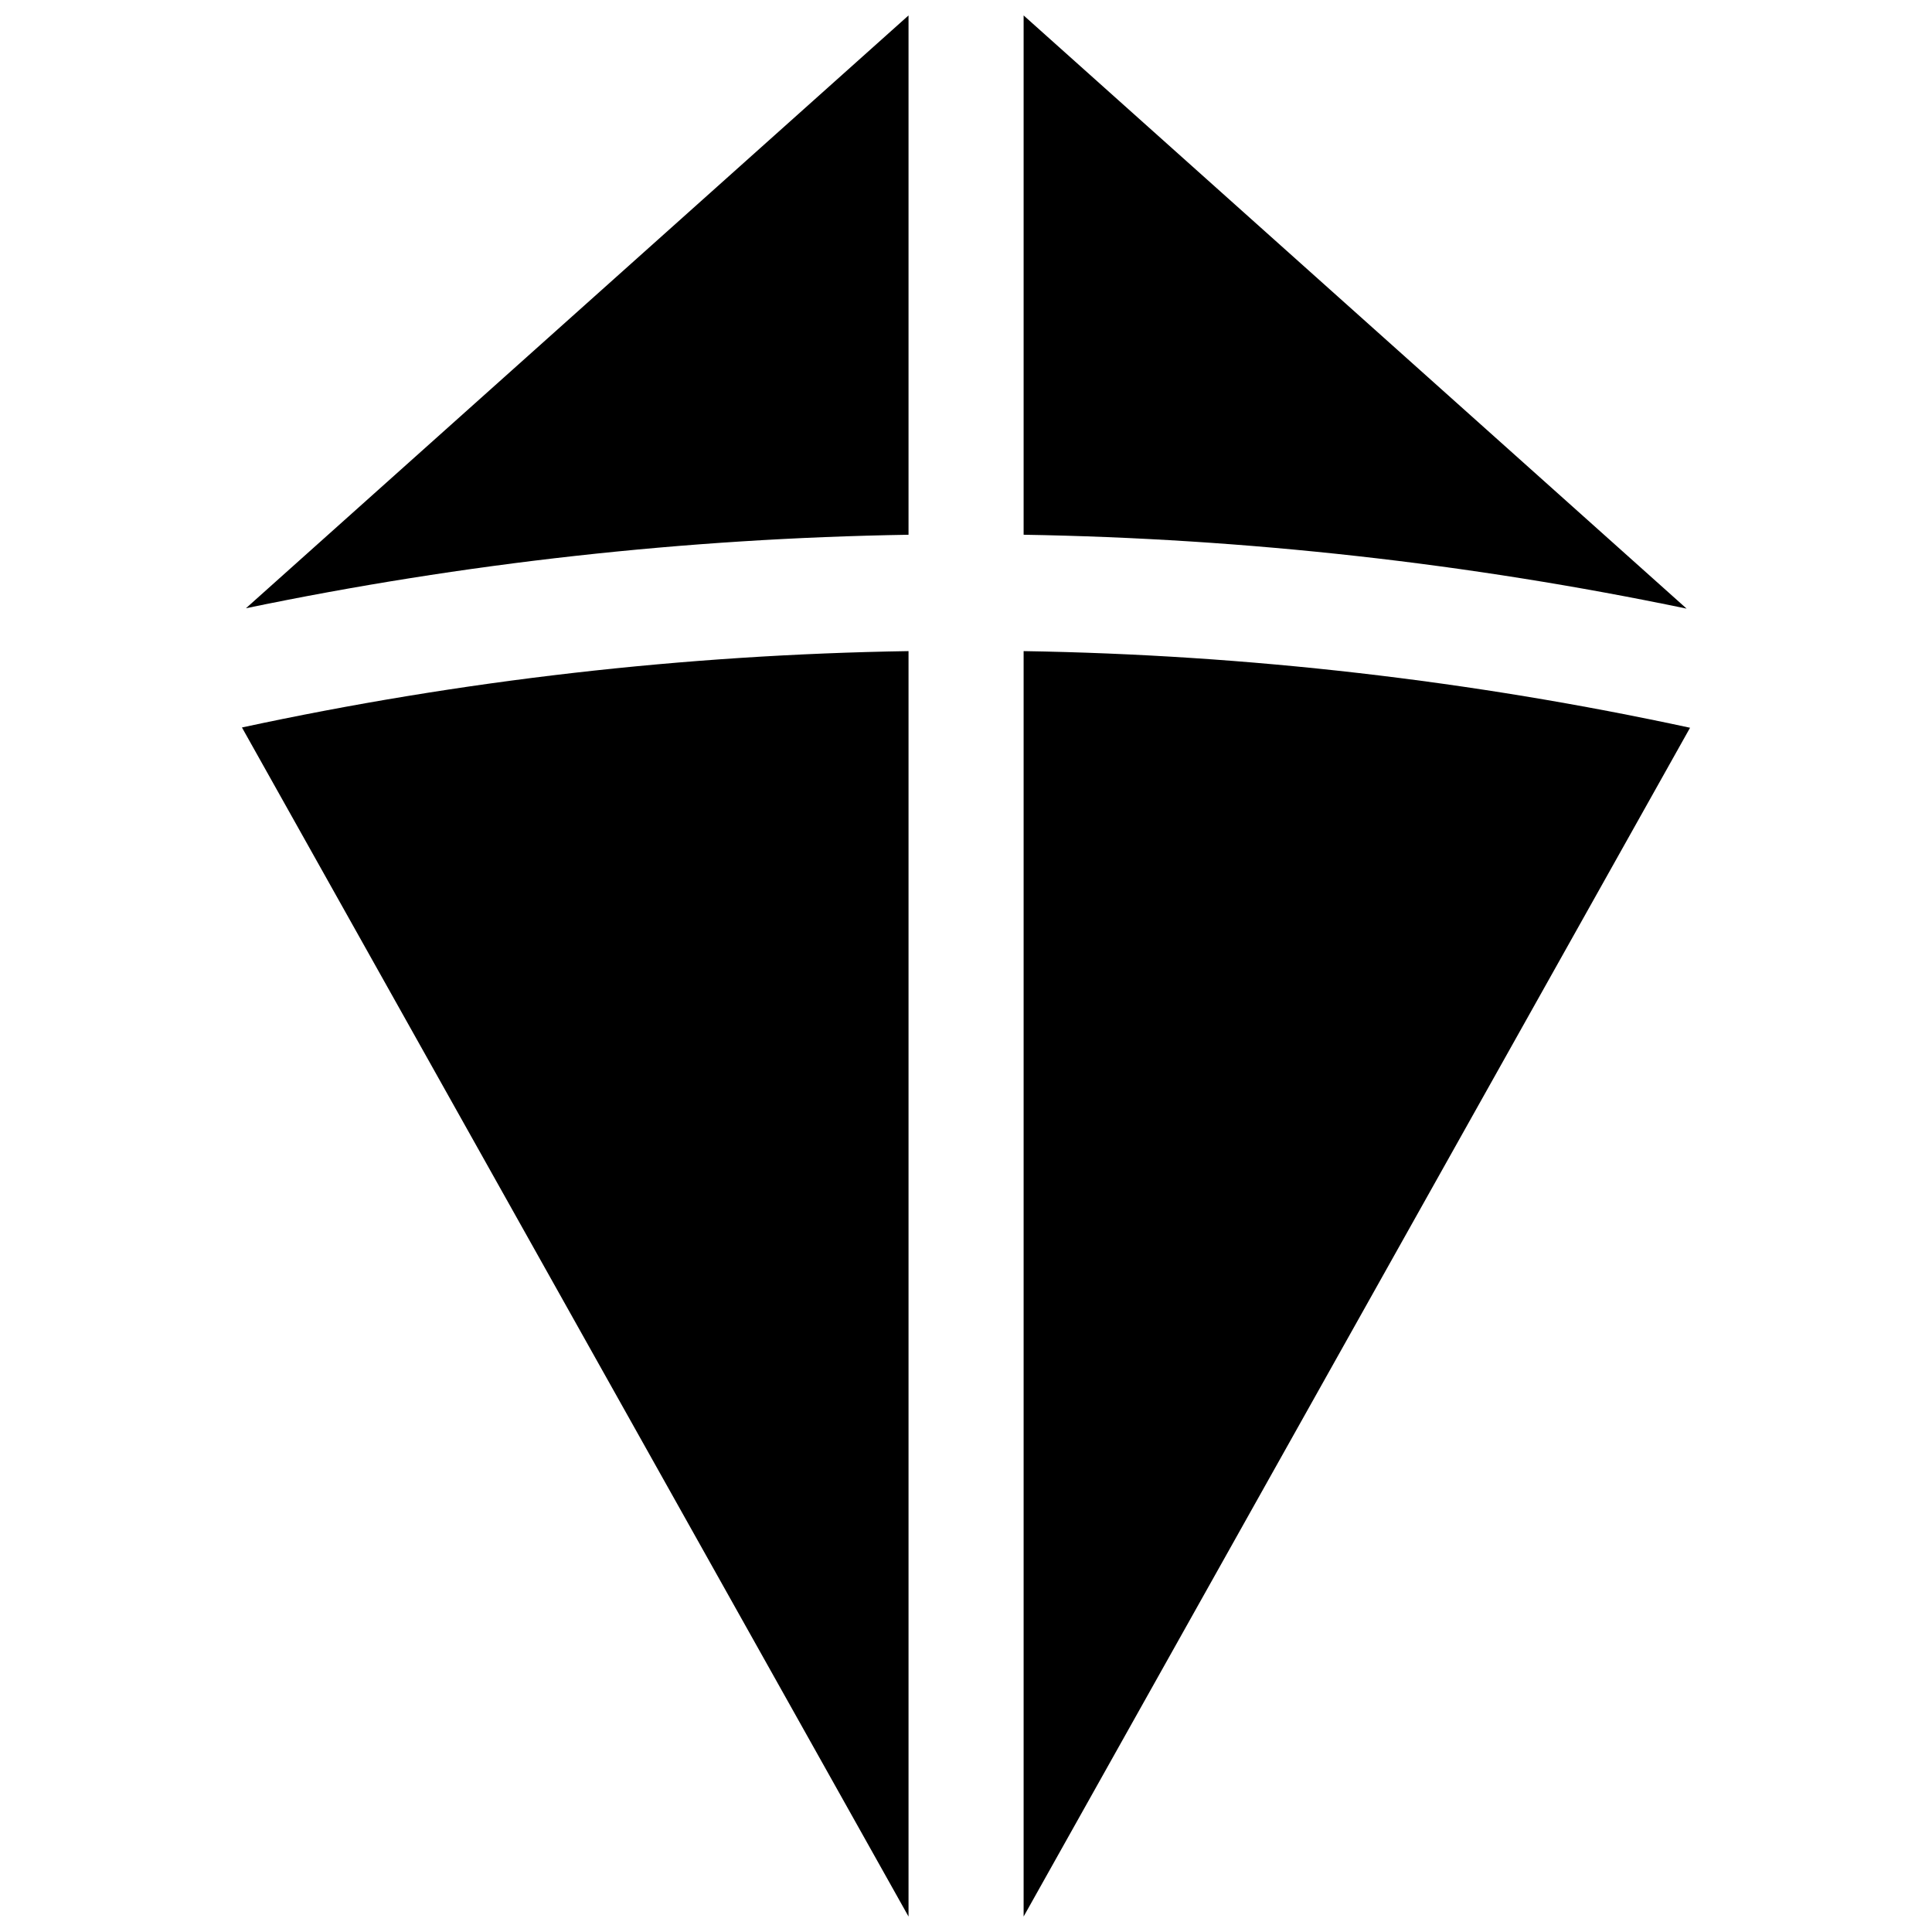
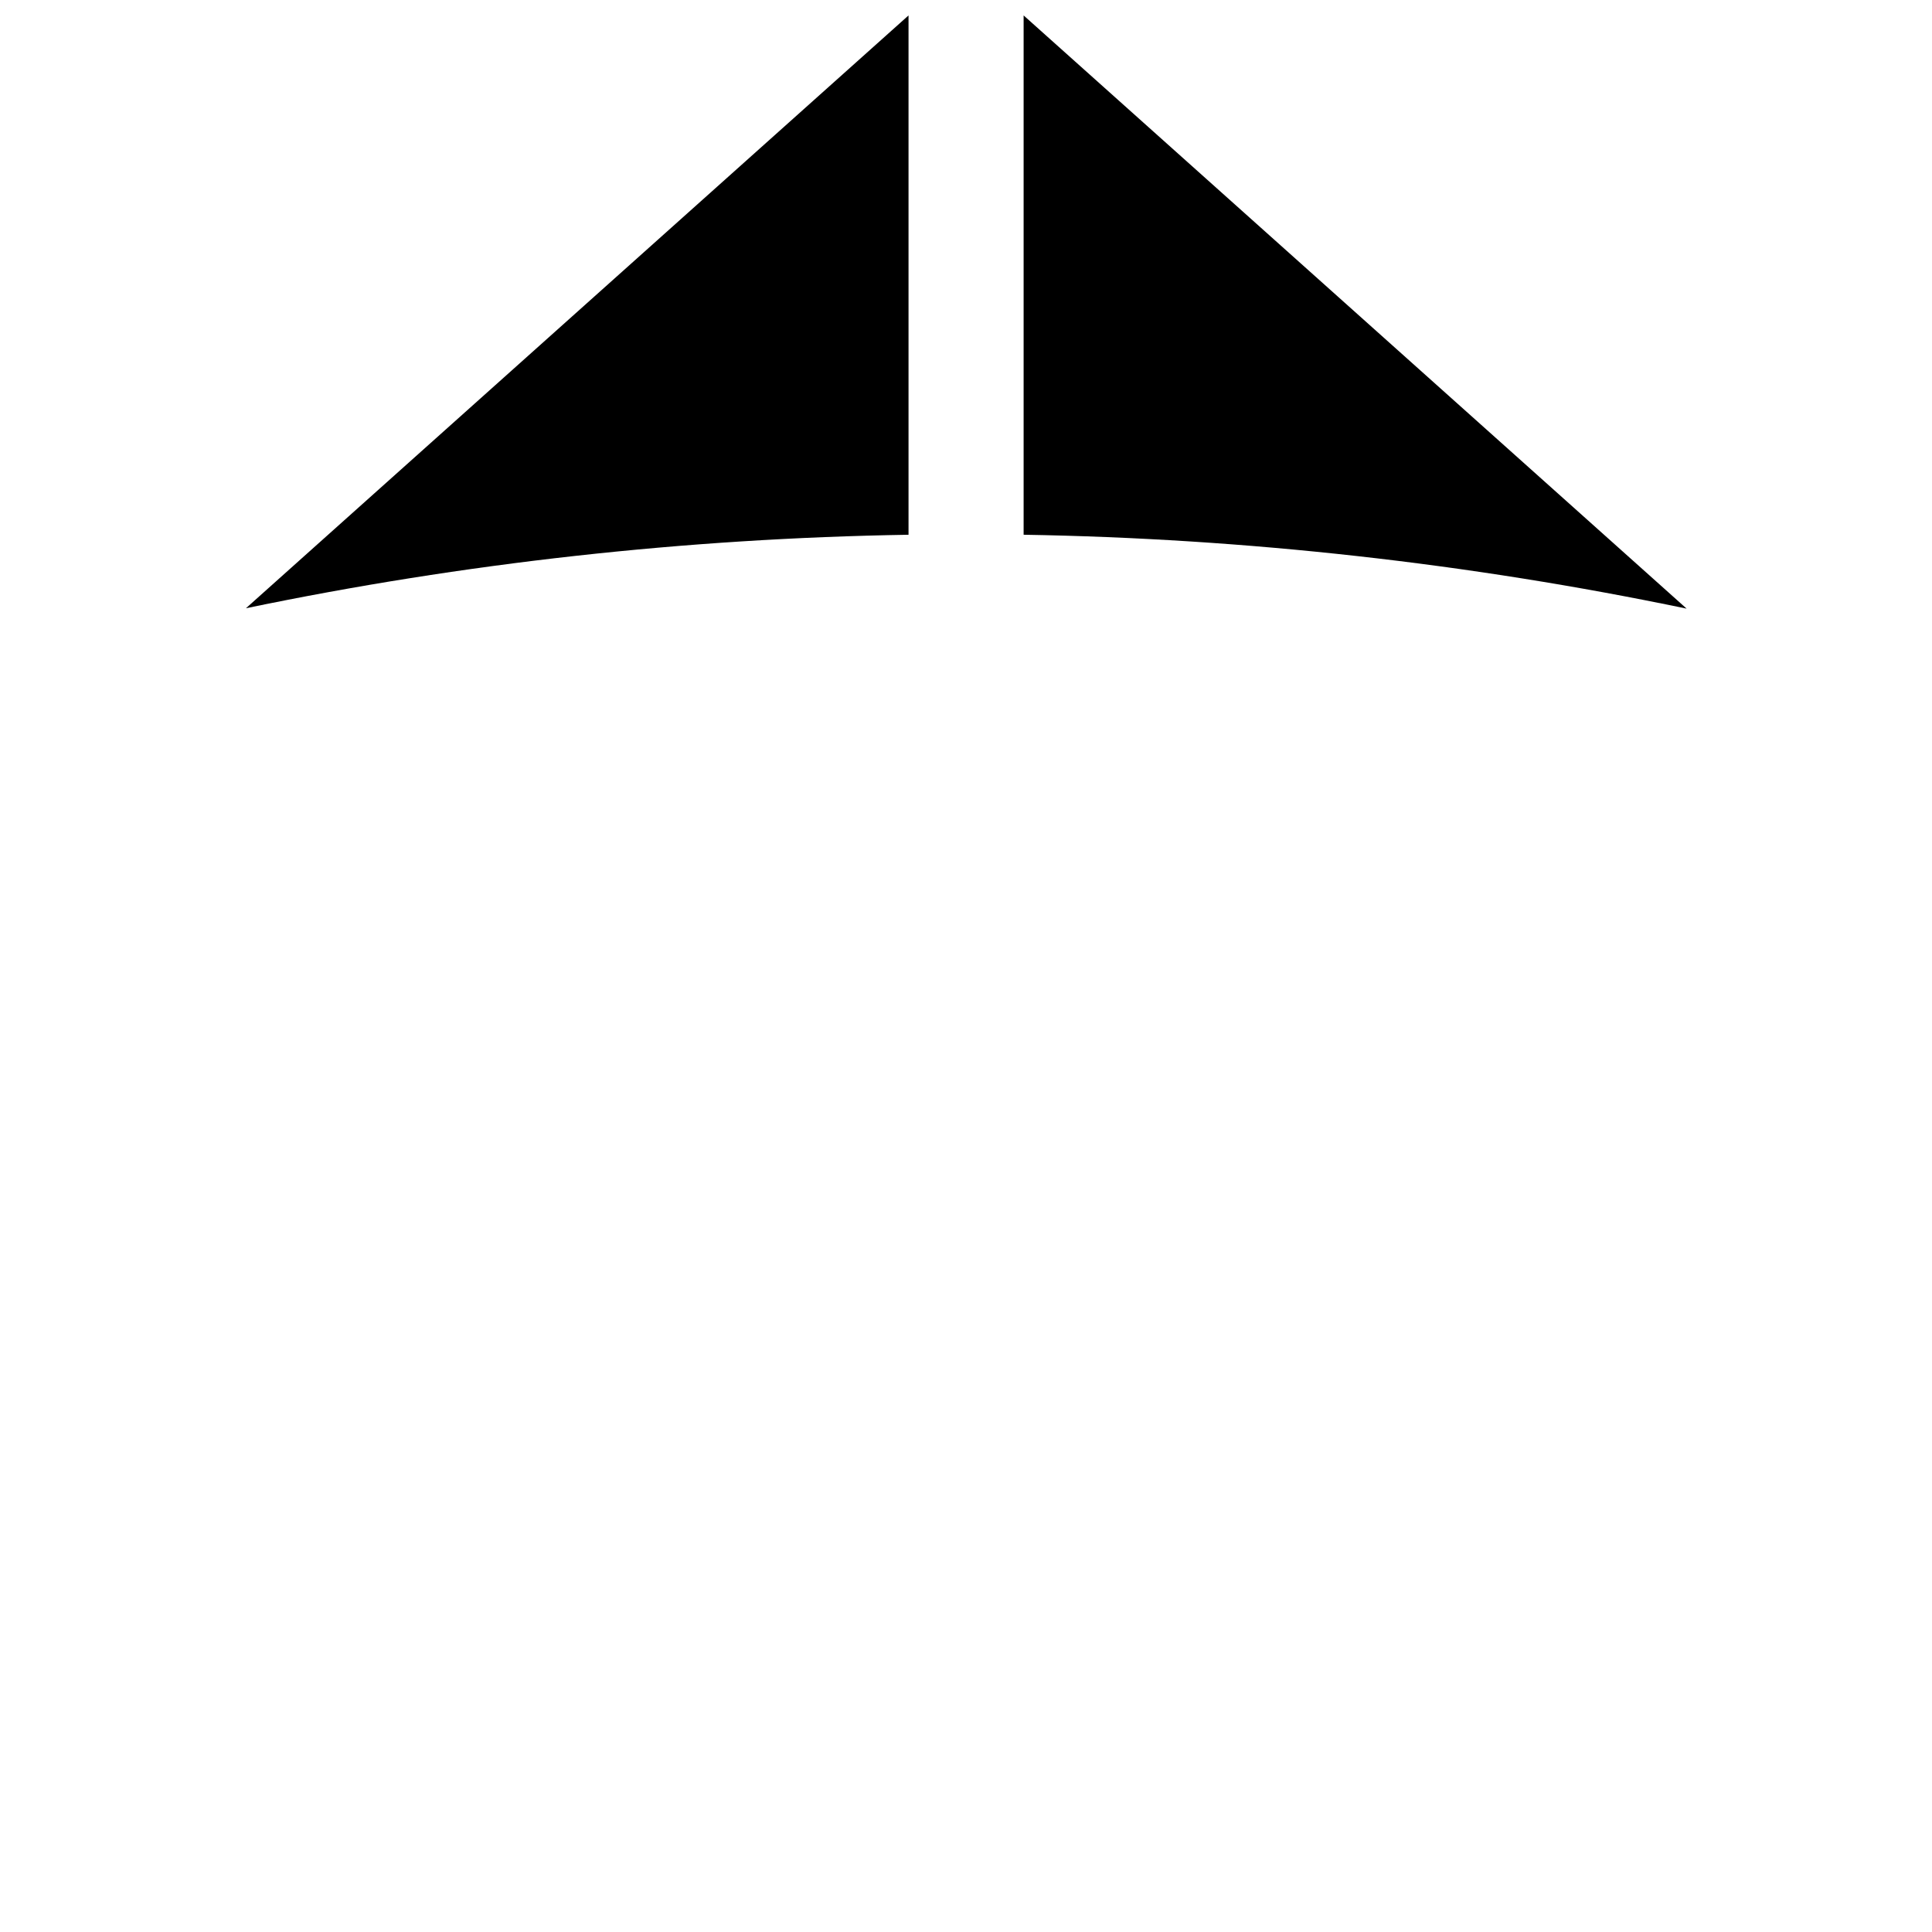
<svg xmlns="http://www.w3.org/2000/svg" width="800px" height="800px" version="1.1" viewBox="144 144 512 512">
  <defs>
    <clipPath id="d">
      <path d="m415 148.09h176v157.91h-176z" />
    </clipPath>
    <clipPath id="c">
      <path d="m209 148.09h176v157.91h-176z" />
    </clipPath>
    <clipPath id="b">
-       <path d="m208 316h177v335.9h-177z" />
-     </clipPath>
+       </clipPath>
    <clipPath id="a">
      <path d="m415 316h177v335.9h-177z" />
    </clipPath>
  </defs>
  <g>
    <g clip-path="url(#d)">
      <path d="m415.27 148.09v137.62c59.055 0.988 117.88 7.547 175.7 19.582z" />
    </g>
    <g clip-path="url(#c)">
      <path d="m384.77 285.71v-137.62l-175.59 157.1c57.789-11.996 116.57-18.52 175.59-19.477z" />
    </g>
    <g clip-path="url(#b)">
      <path d="m384.77 316.55c-59.402 0.945-118.57 7.723-176.65 20.238l176.65 315.12z" />
    </g>
    <g clip-path="url(#a)">
-       <path d="m415.27 316.55v335.35l176.61-315.04c-58.062-12.543-117.21-19.344-176.61-20.309z" />
-     </g>
+       </g>
  </g>
</svg>